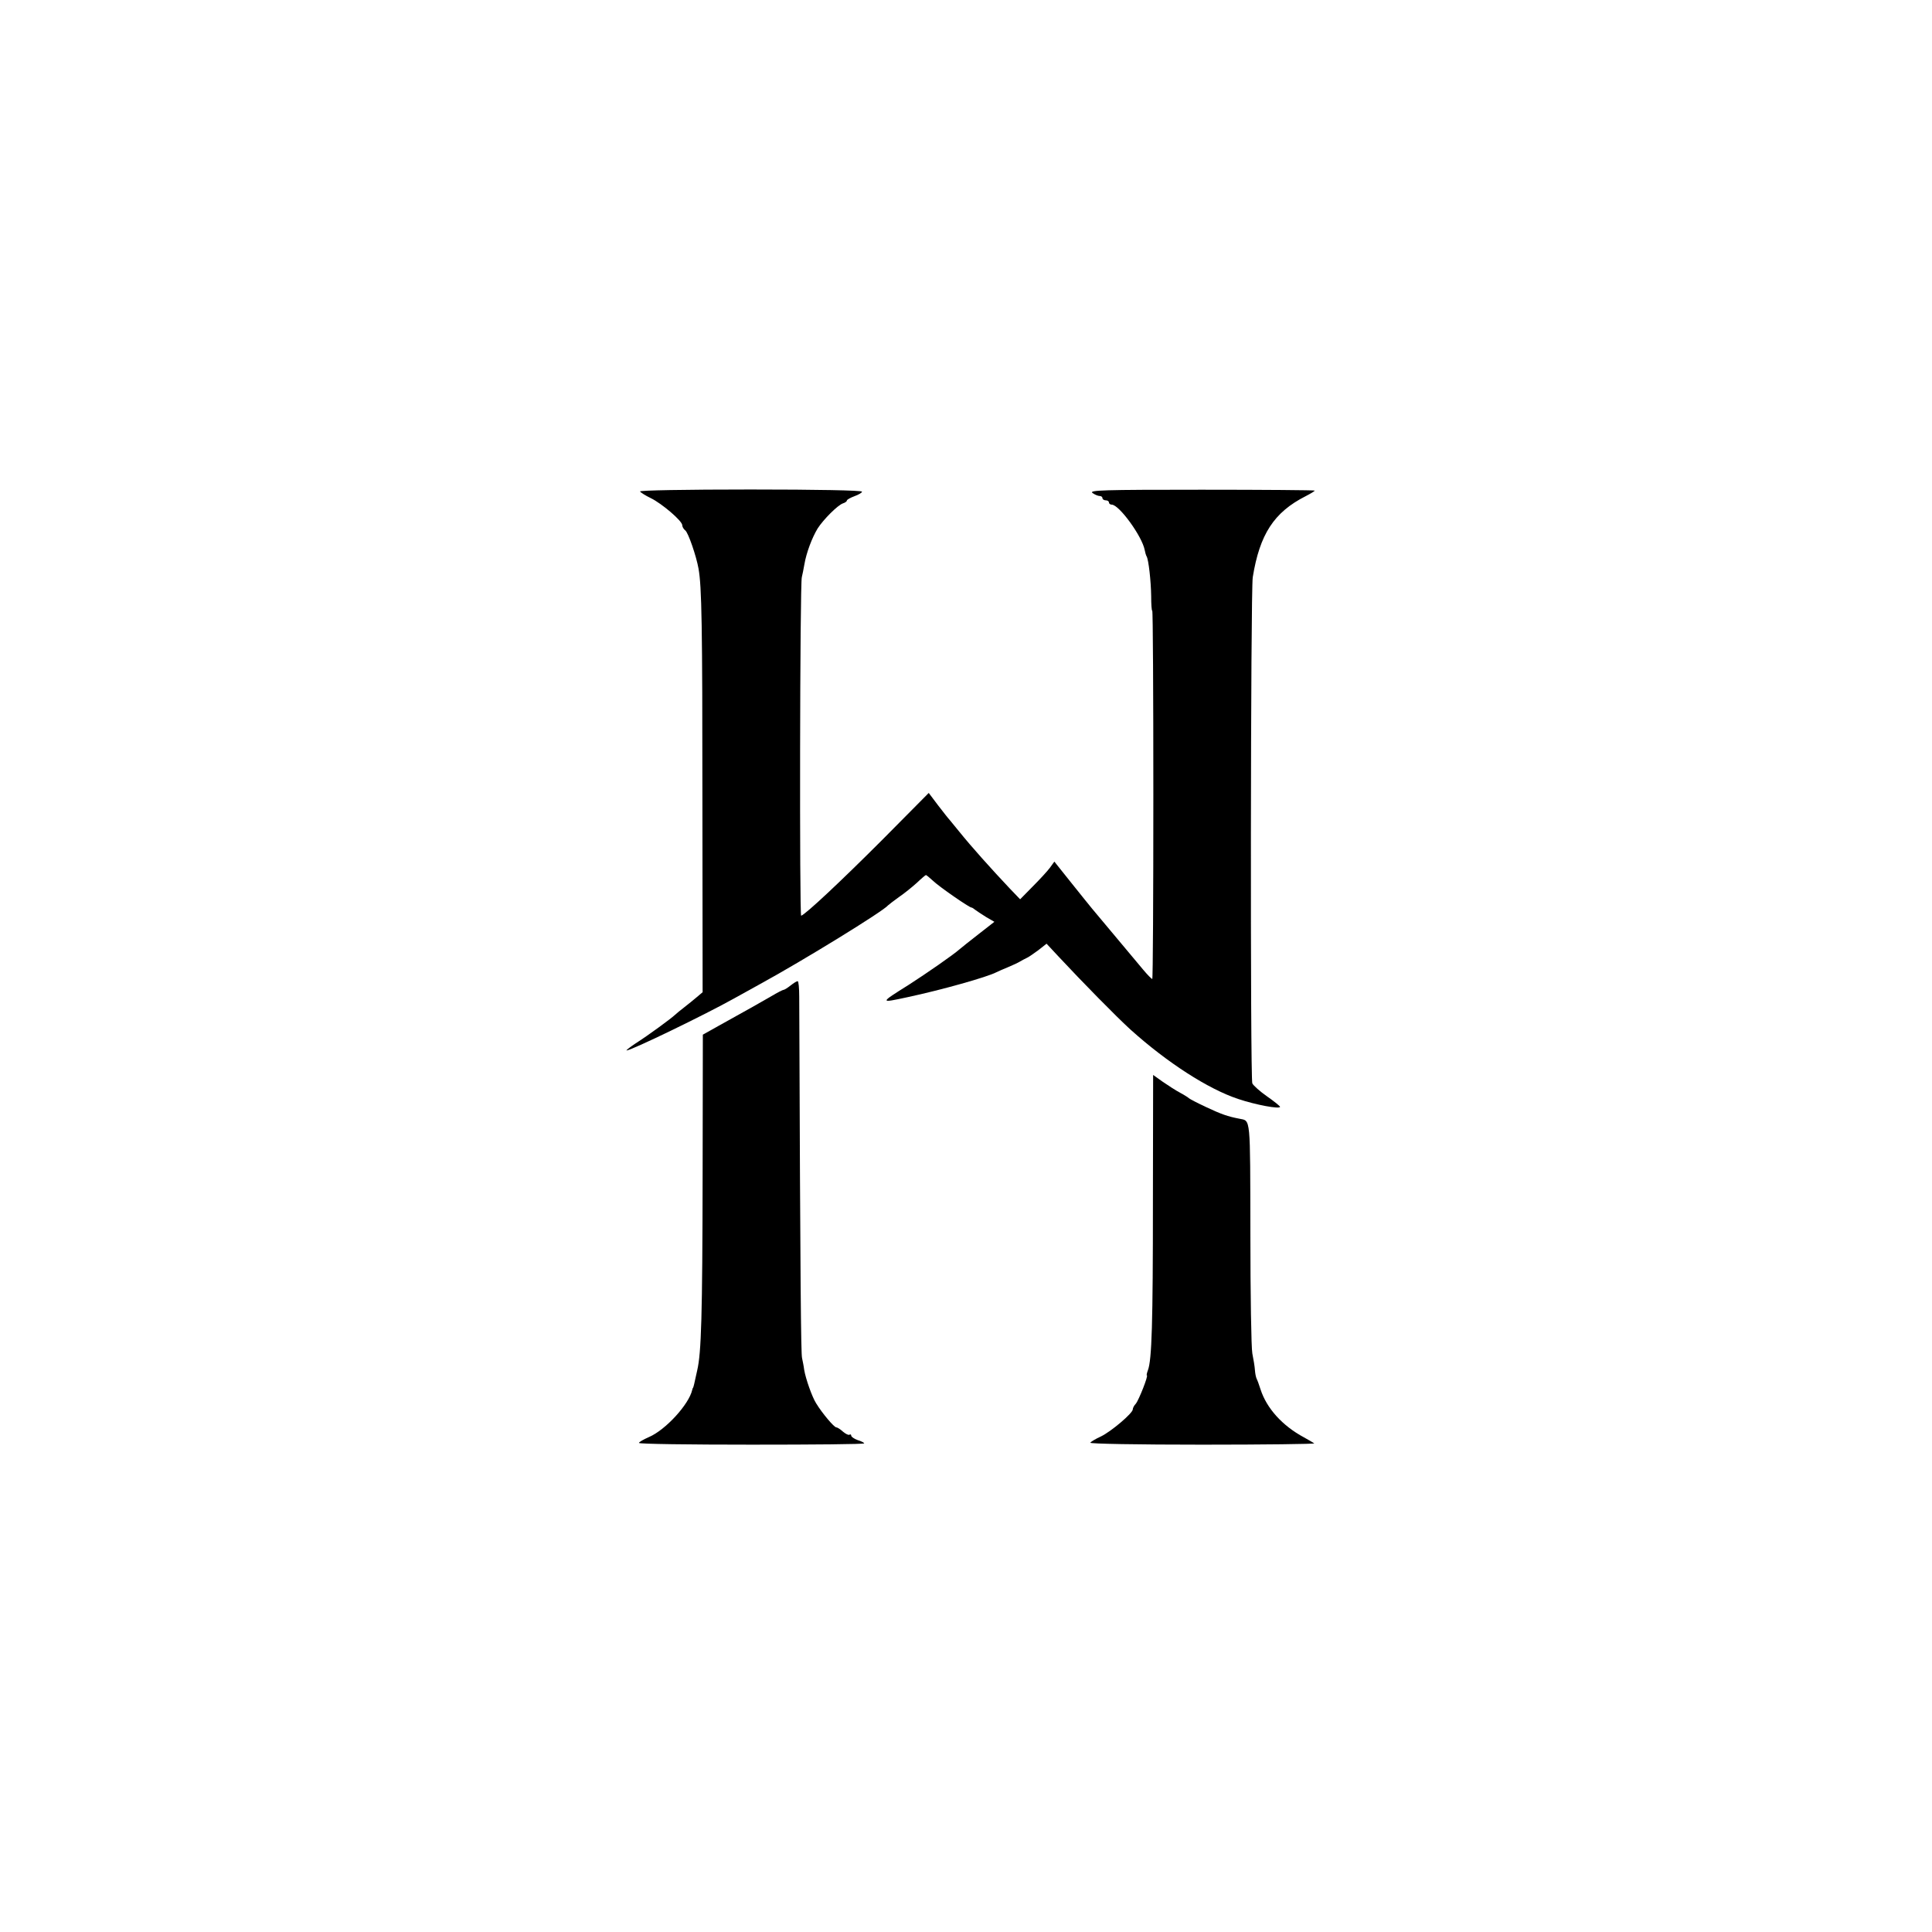
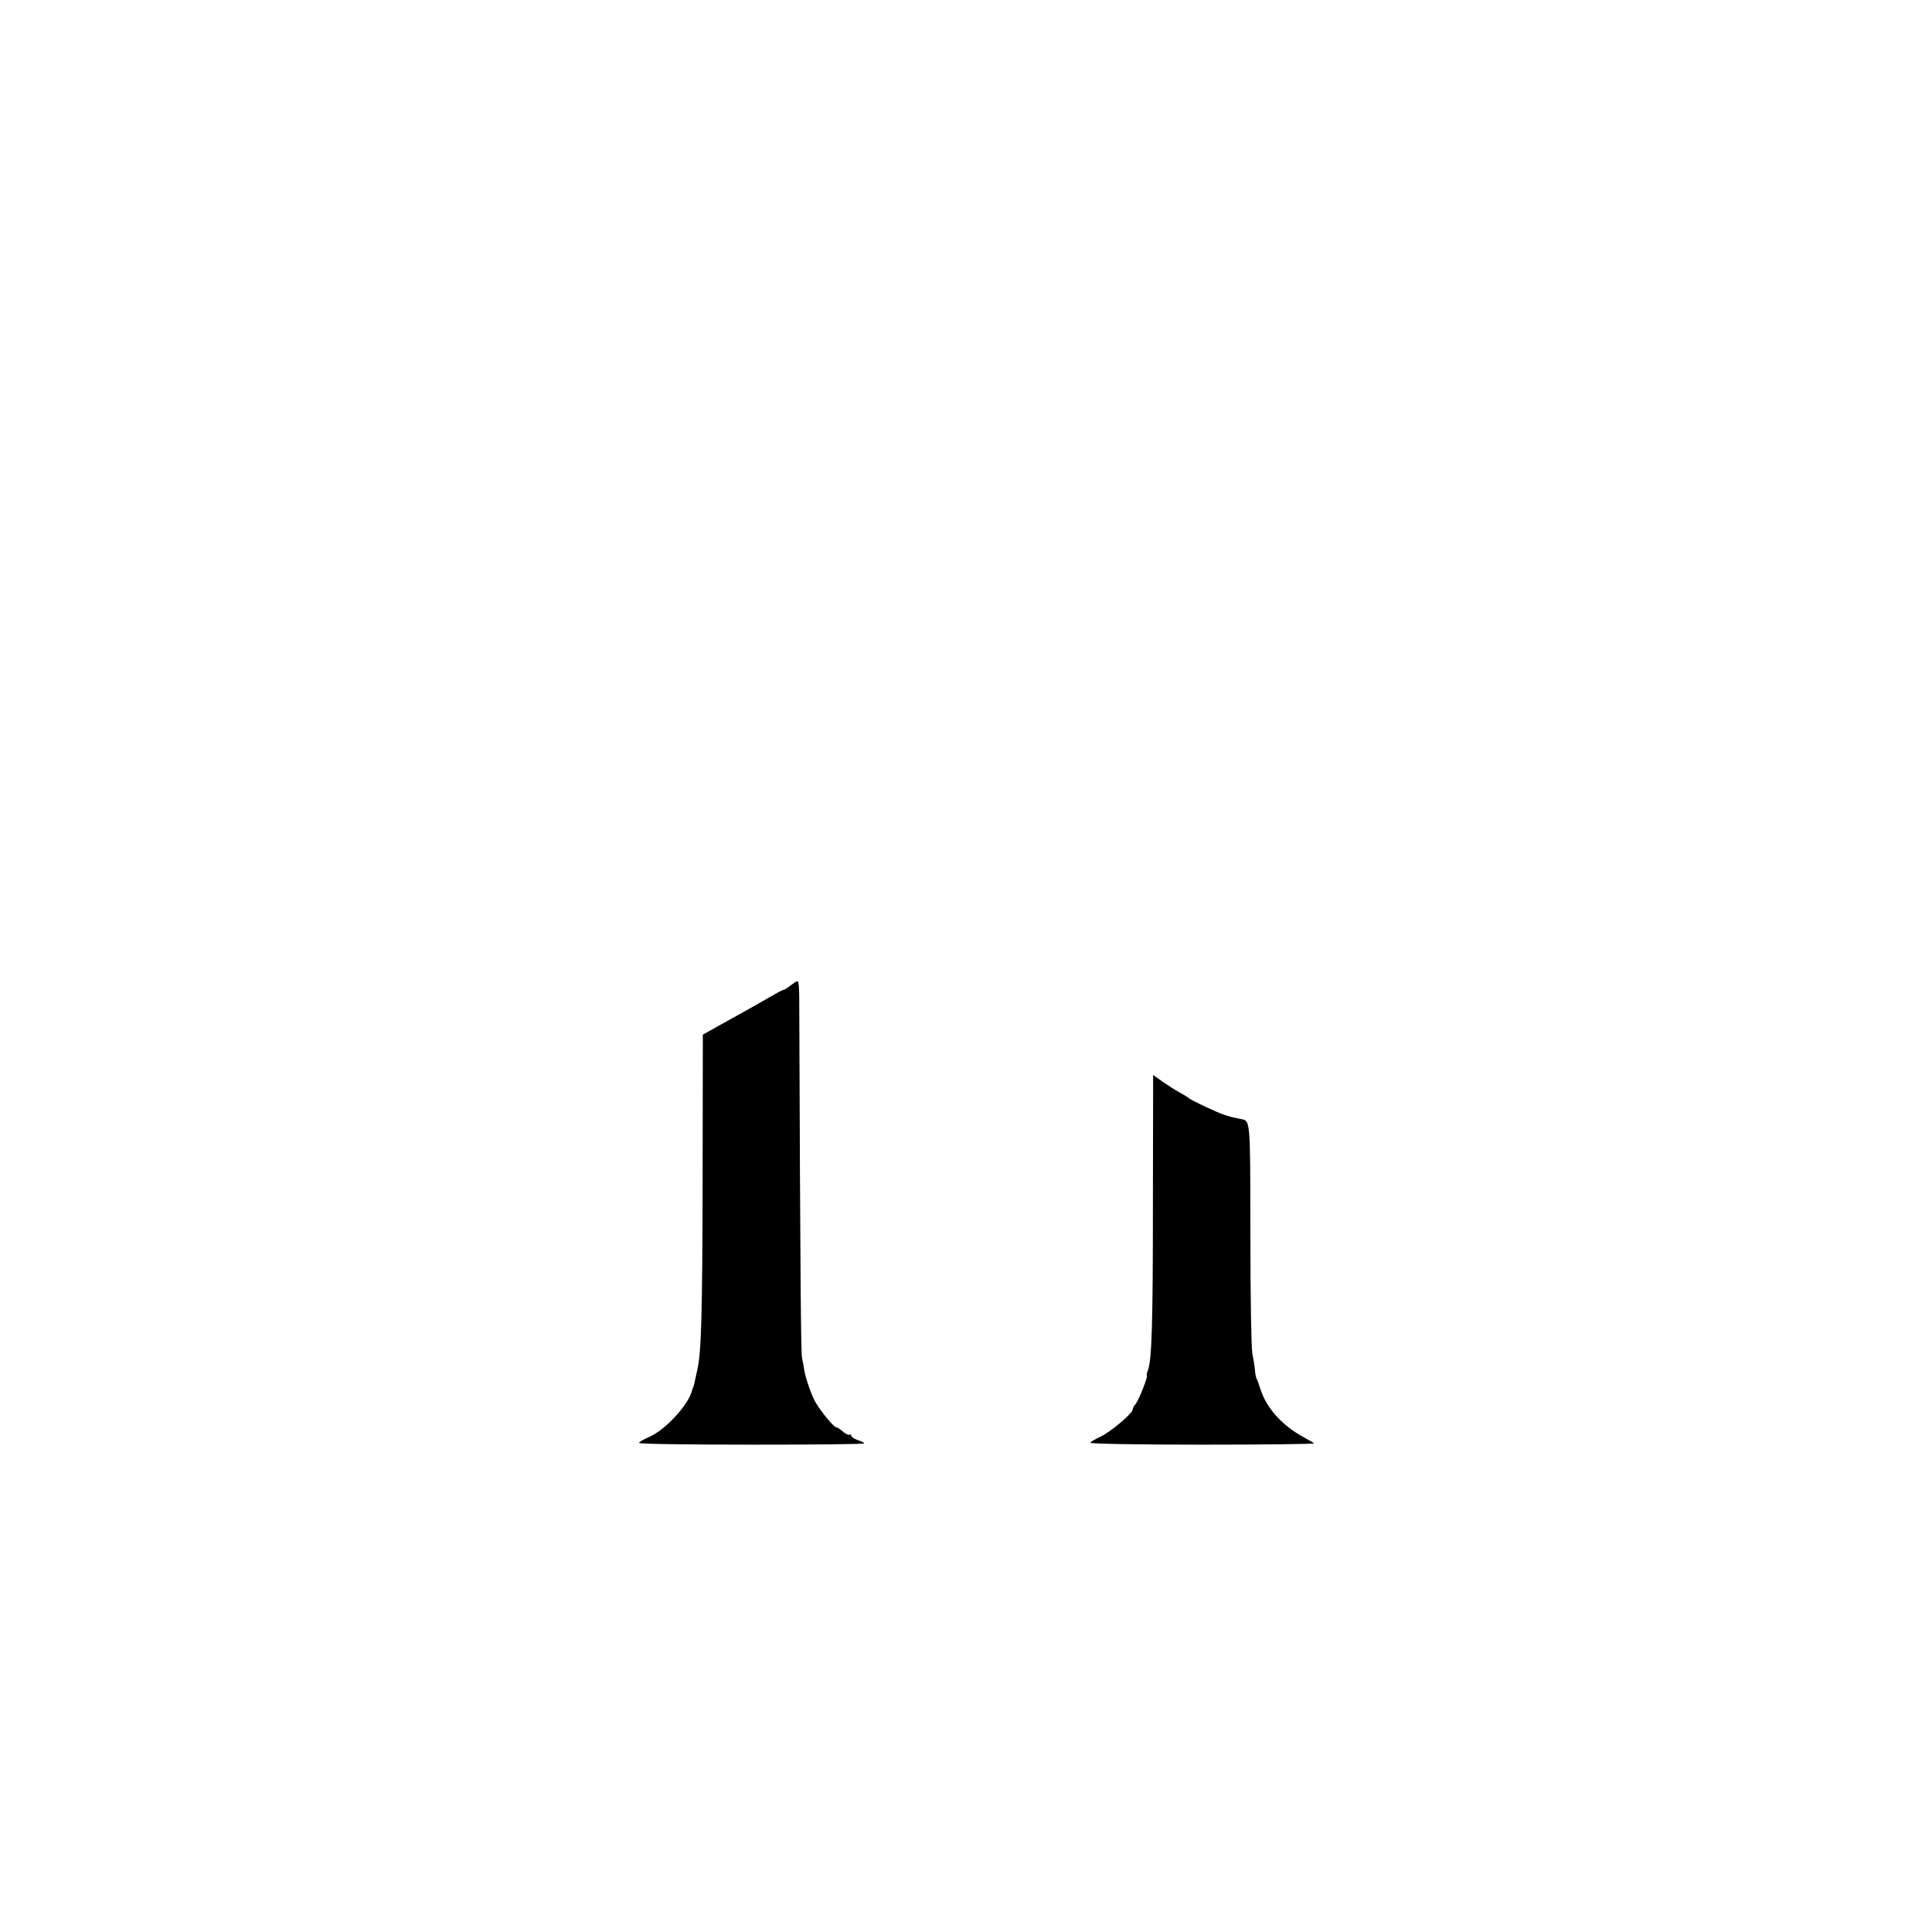
<svg xmlns="http://www.w3.org/2000/svg" version="1.0" width="892pt" height="892pt" viewBox="0 0 892 892" preserveAspectRatio="xMidYMid meet">
  <g transform="translate(0,892) scale(0.1,-0.1)" fill="#000000" stroke="none">
-     <path d="M2955 6651 c3 -5 25 -19 50 -31 51 -25 145 -105 145 -125 0 -7 6 -18 14 -24 14 -11 51 -119 61 -176 15 -83 18 -260 18 -1073 l1 -883 -26 -22 c-14 -12 -40 -33 -58 -47 -18 -14 -38 -30 -44 -36 -18 -17 -127 -97 -181 -131 -27 -18 -46 -33 -42 -33 21 0 362 165 496 240 36 20 91 50 121 67 196 107 570 337 590 363 3 3 25 20 50 38 25 17 62 47 83 66 21 20 40 36 42 36 2 0 17 -12 32 -26 29 -28 168 -124 178 -124 3 0 11 -5 18 -11 7 -5 29 -20 50 -33 l38 -22 -73 -57 c-40 -31 -80 -63 -88 -70 -28 -25 -155 -113 -233 -163 -137 -86 -137 -86 -7 -58 159 34 368 93 410 115 8 4 33 15 55 24 22 9 47 21 55 26 8 5 22 12 30 16 8 3 32 20 54 36 l38 30 55 -59 c109 -117 269 -280 333 -338 169 -152 358 -274 497 -320 80 -27 193 -48 193 -36 0 3 -27 25 -60 48 -33 23 -63 50 -68 60 -10 19 -8 2275 2 2337 32 198 98 300 244 374 23 12 42 23 42 26 0 2 -235 4 -522 4 -457 0 -521 -2 -504 -15 11 -8 26 -14 33 -14 7 0 13 -4 13 -10 0 -5 7 -10 15 -10 8 0 15 -4 15 -10 0 -5 6 -10 13 -10 34 0 140 -146 152 -209 2 -11 6 -25 9 -30 9 -15 20 -113 21 -183 0 -38 2 -68 5 -68 3 0 5 -382 5 -850 0 -467 -2 -850 -5 -850 -3 0 -22 19 -42 43 -30 36 -182 217 -236 282 -9 11 -52 64 -95 118 l-79 99 -21 -29 c-12 -16 -48 -55 -80 -87 l-57 -58 -48 50 c-85 90 -179 195 -232 261 -19 24 -40 48 -45 55 -6 6 -30 37 -54 68 l-43 57 -216 -218 c-194 -194 -350 -340 -373 -349 -8 -3 -6 1529 3 1563 3 11 8 38 12 60 9 53 35 122 61 165 27 42 93 108 117 116 10 3 18 9 18 13 0 4 16 13 35 20 19 7 35 16 35 21 0 6 -209 10 -515 10 -301 0 -514 -4 -510 -9z" />
    <path d="M3650 4370 c-14 -11 -28 -20 -32 -20 -4 0 -29 -13 -56 -29 -50 -29 -103 -59 -242 -136 l-75 -42 -1 -640 c-1 -662 -6 -828 -25 -910 -6 -26 -12 -55 -14 -63 -2 -8 -4 -16 -5 -17 -2 -2 -3 -6 -4 -10 -15 -67 -123 -185 -200 -218 -25 -11 -46 -23 -46 -27 0 -5 234 -8 520 -8 286 0 520 2 520 6 0 3 -13 10 -30 15 -16 6 -30 15 -30 21 0 5 -4 7 -8 4 -5 -3 -18 4 -30 14 -12 11 -26 20 -31 20 -10 0 -65 65 -93 111 -19 30 -48 113 -55 154 -2 17 -7 41 -10 55 -5 21 -8 327 -13 1668 0 39 -3 72 -7 72 -5 0 -19 -9 -33 -20z" />
    <path d="M5323 3376 c0 -567 -5 -734 -23 -782 -5 -13 -7 -24 -5 -24 8 0 -37 -114 -51 -131 -8 -8 -14 -20 -14 -26 0 -18 -101 -103 -147 -125 -24 -11 -46 -24 -49 -29 -3 -5 217 -9 517 -9 287 0 520 3 517 6 -4 3 -25 15 -48 28 -99 53 -172 134 -200 221 -7 22 -15 44 -18 49 -3 6 -7 24 -8 40 -1 17 -7 52 -12 77 -5 25 -9 274 -9 554 -1 548 2 519 -51 530 -53 10 -84 21 -152 53 -41 19 -77 38 -80 41 -3 3 -21 15 -40 25 -19 10 -55 33 -81 51 l-45 32 -1 -581z" />
  </g>
</svg>